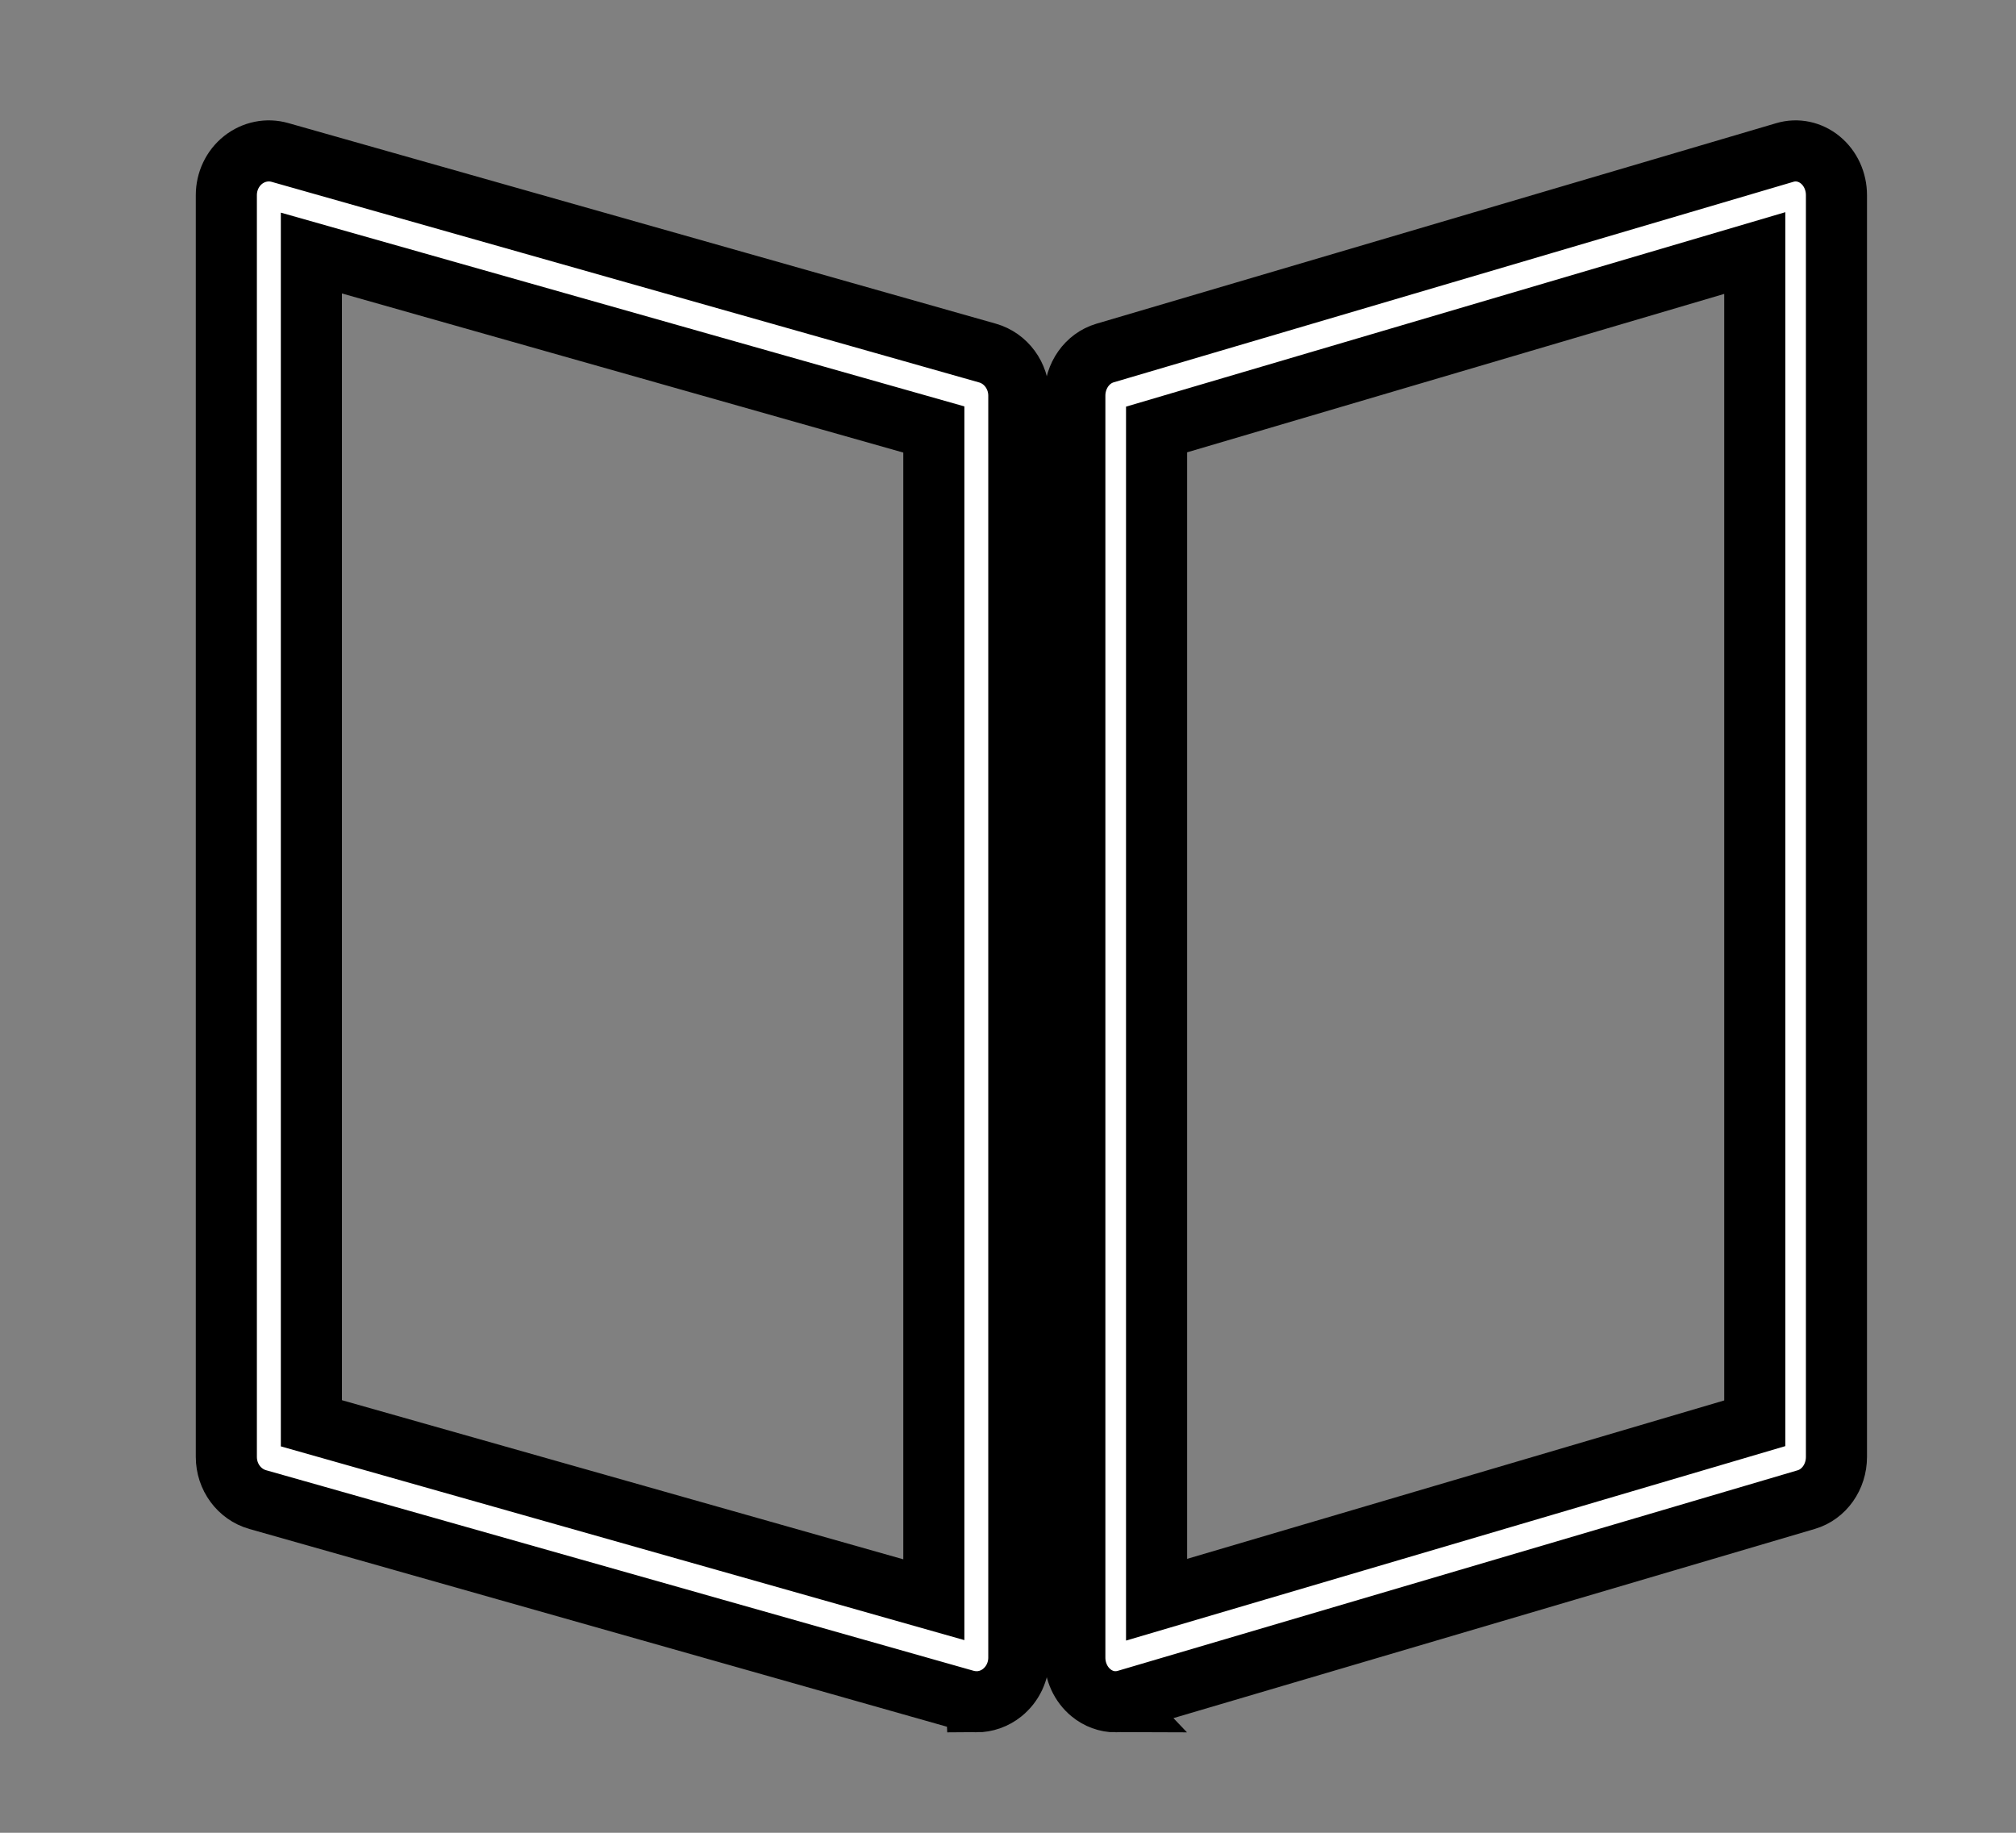
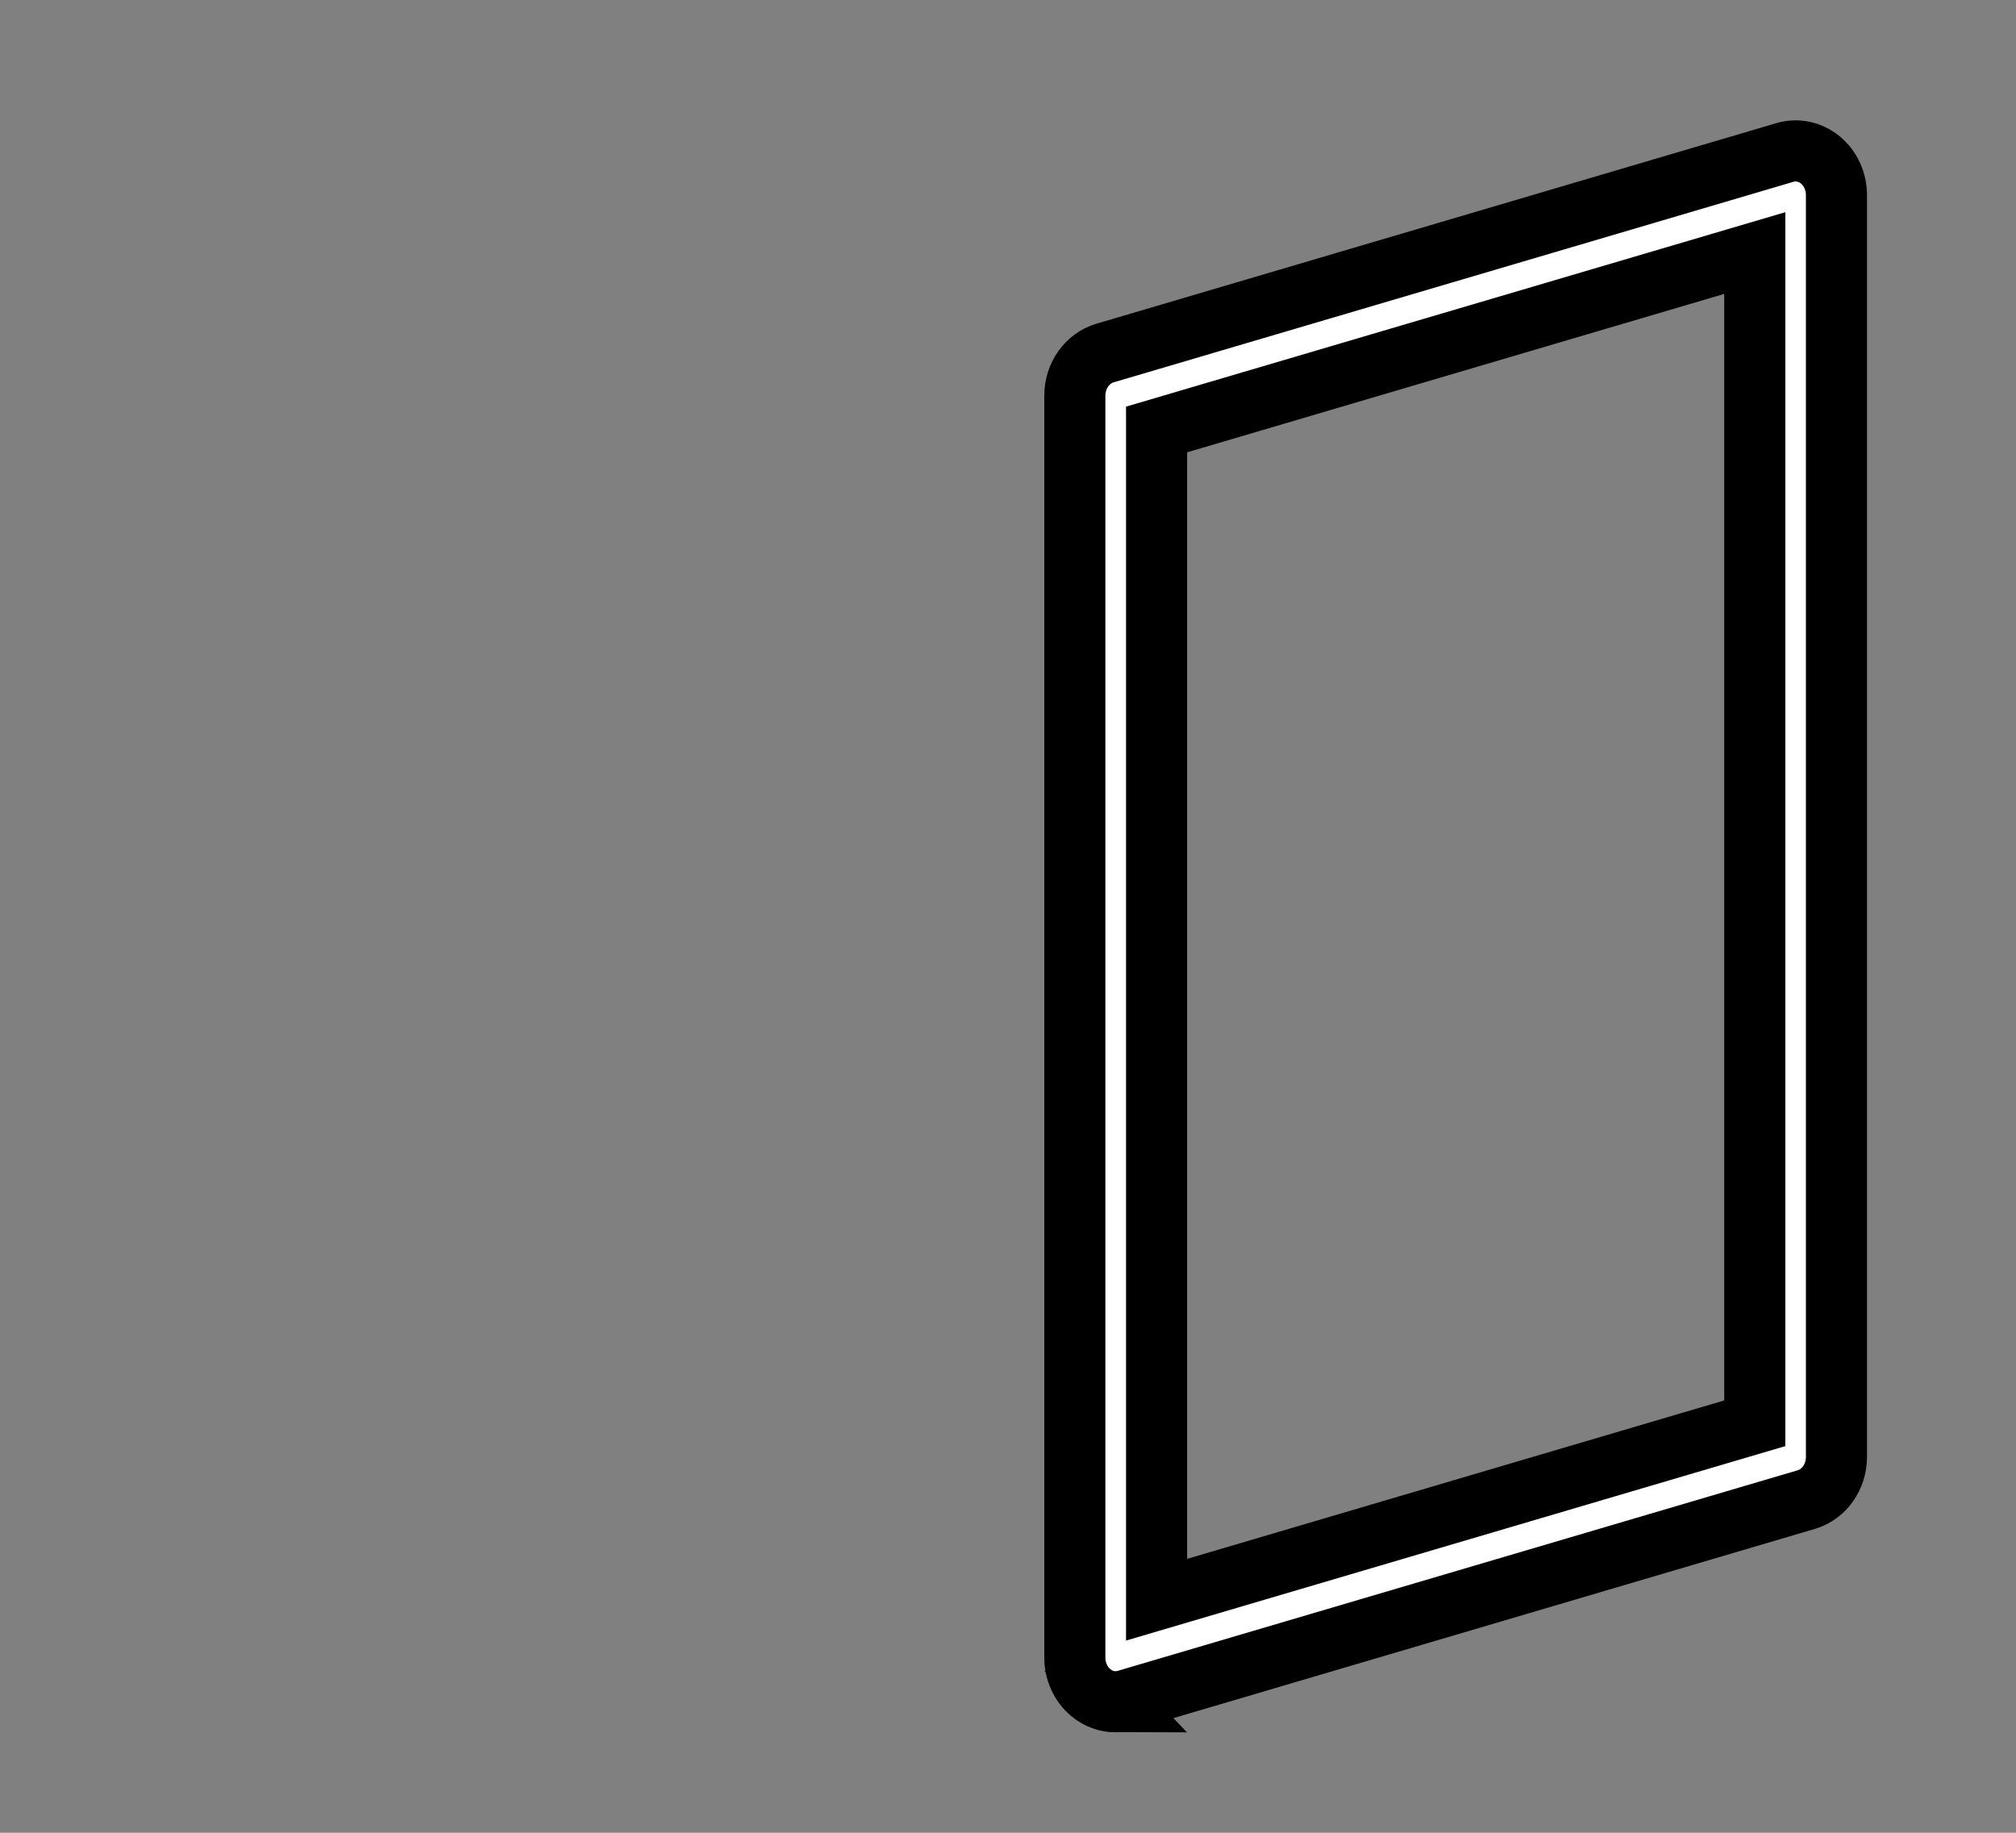
<svg xmlns="http://www.w3.org/2000/svg" width="33" height="30">
  <rect width="100%" height="100%" fill="#808080" stroke="none" />
  <g>
    <title>background</title>
    <rect fill="none" id="canvas_background" height="32" width="35" y="-1" x="-1" />
  </g>
  <g>
    <title>Layer 1</title>
    <path stroke="null" id="svg_4" fill="#ffffff" d="m49.38,75.162c-0.23,0 -0.456,-0.102 -0.643,-0.297c-0.262,-0.274 -0.416,-0.698 -0.416,-1.149l0,-41.283c0,-0.652 0.32,-1.223 0.781,-1.394l17.625,-6.561c0.318,-0.119 0.659,-0.028 0.922,0.246c0.262,0.273 0.416,0.698 0.416,1.149l0,41.282c0,0.652 -0.32,1.223 -0.781,1.394l-17.626,6.562c-0.092,0.034 -0.185,0.051 -0.279,0.051zm1.059,-41.624l0,38.286l15.508,-5.773l0,-38.286l-15.508,5.773z" />
-     <path stroke="null" id="svg_15" fill="#ffffff" d="m49.38,75.162c-0.23,0 -0.456,-0.102 -0.643,-0.297c-0.262,-0.274 -0.416,-0.698 -0.416,-1.149l0,-41.283c0,-0.652 0.32,-1.223 0.781,-1.394l17.625,-6.561c0.318,-0.119 0.659,-0.028 0.922,0.246c0.262,0.273 0.416,0.698 0.416,1.149l0,41.282c0,0.652 -0.32,1.223 -0.781,1.394l-17.626,6.562c-0.092,0.034 -0.185,0.051 -0.279,0.051zm1.059,-41.624l0,38.286l15.508,-5.773l0,-38.286l-15.508,5.773z" />
-     <path stroke="null" id="svg_16" fill="#ffffff" d="m46.964,76.025c-0.23,0 -0.456,-0.102 -0.643,-0.297c-0.262,-0.274 -0.416,-0.698 -0.416,-1.149l0,-41.283c0,-0.652 0.32,-1.223 0.781,-1.394l17.625,-6.561c0.318,-0.119 0.659,-0.028 0.922,0.246c0.262,0.273 0.416,0.698 0.416,1.149l0,41.282c0,0.652 -0.32,1.223 -0.781,1.394l-17.626,6.562c-0.092,0.034 -0.185,0.051 -0.279,0.051zm1.059,-41.624l0,38.286l15.508,-5.773l0,-38.286l-15.508,5.773z" />
-     <path stroke="null" id="svg_17" fill="#ffffff" d="m15.982,27.856c0.151,0 0.3,-0.051 0.422,-0.149c0.172,-0.137 0.273,-0.349 0.273,-0.575l0,-20.655c0,-0.326 -0.21,-0.612 -0.513,-0.698l-11.58,-3.283c-0.209,-0.06 -0.433,-0.014 -0.606,0.123c-0.172,0.137 -0.273,0.349 -0.273,0.575l0,20.654c0,0.326 0.21,0.612 0.513,0.698l11.581,3.283c0.06,0.017 0.122,0.026 0.183,0.026zm-0.696,-20.826l0,19.155l-10.189,-2.888l0,-19.155l10.189,2.888z" />
    <path stroke="null" id="svg_19" fill="#ffffff" d="m18.263,27.856c-0.145,0 -0.288,-0.051 -0.406,-0.149c-0.166,-0.137 -0.263,-0.349 -0.263,-0.575l0,-20.655c0,-0.326 0.202,-0.612 0.493,-0.698l11.129,-3.283c0.201,-0.06 0.416,-0.014 0.582,0.123c0.166,0.137 0.263,0.349 0.263,0.575l0,20.654c0,0.326 -0.202,0.612 -0.493,0.698l-11.13,3.283c-0.058,0.017 -0.117,0.026 -0.176,0.026zm0.669,-20.826l0,19.155l9.792,-2.888l0,-19.155l-9.792,2.888z" />
  </g>
</svg>